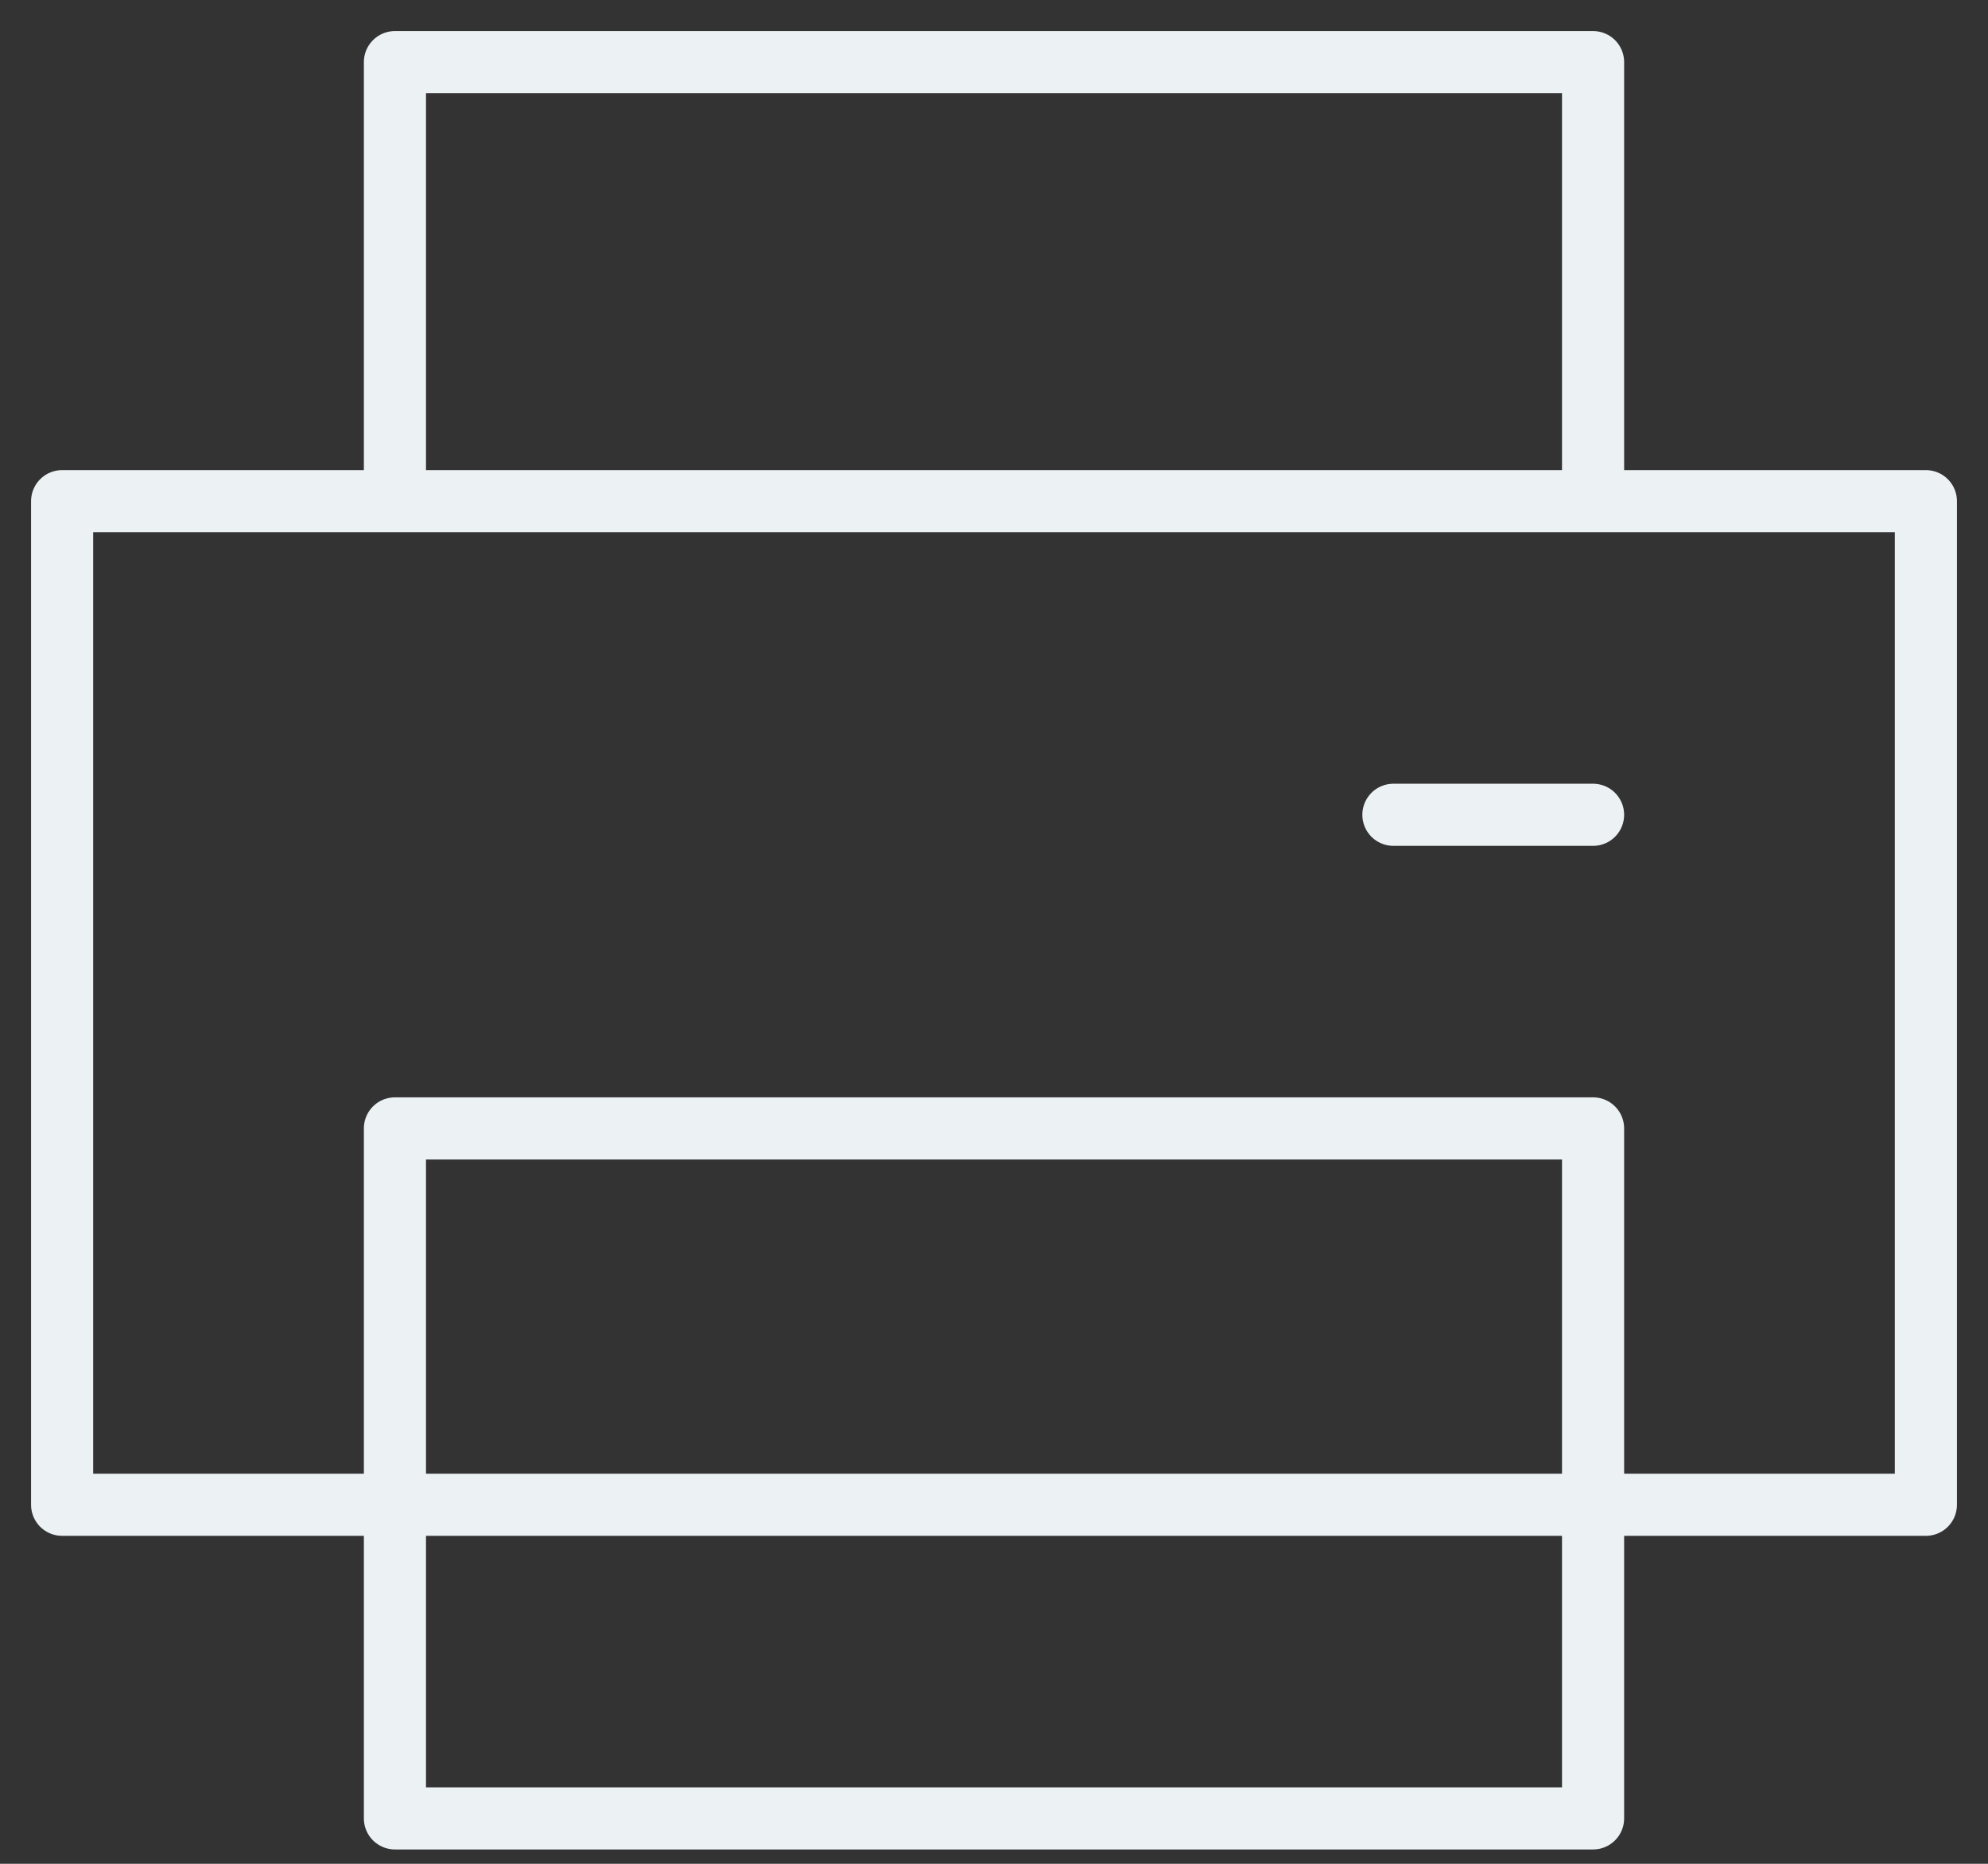
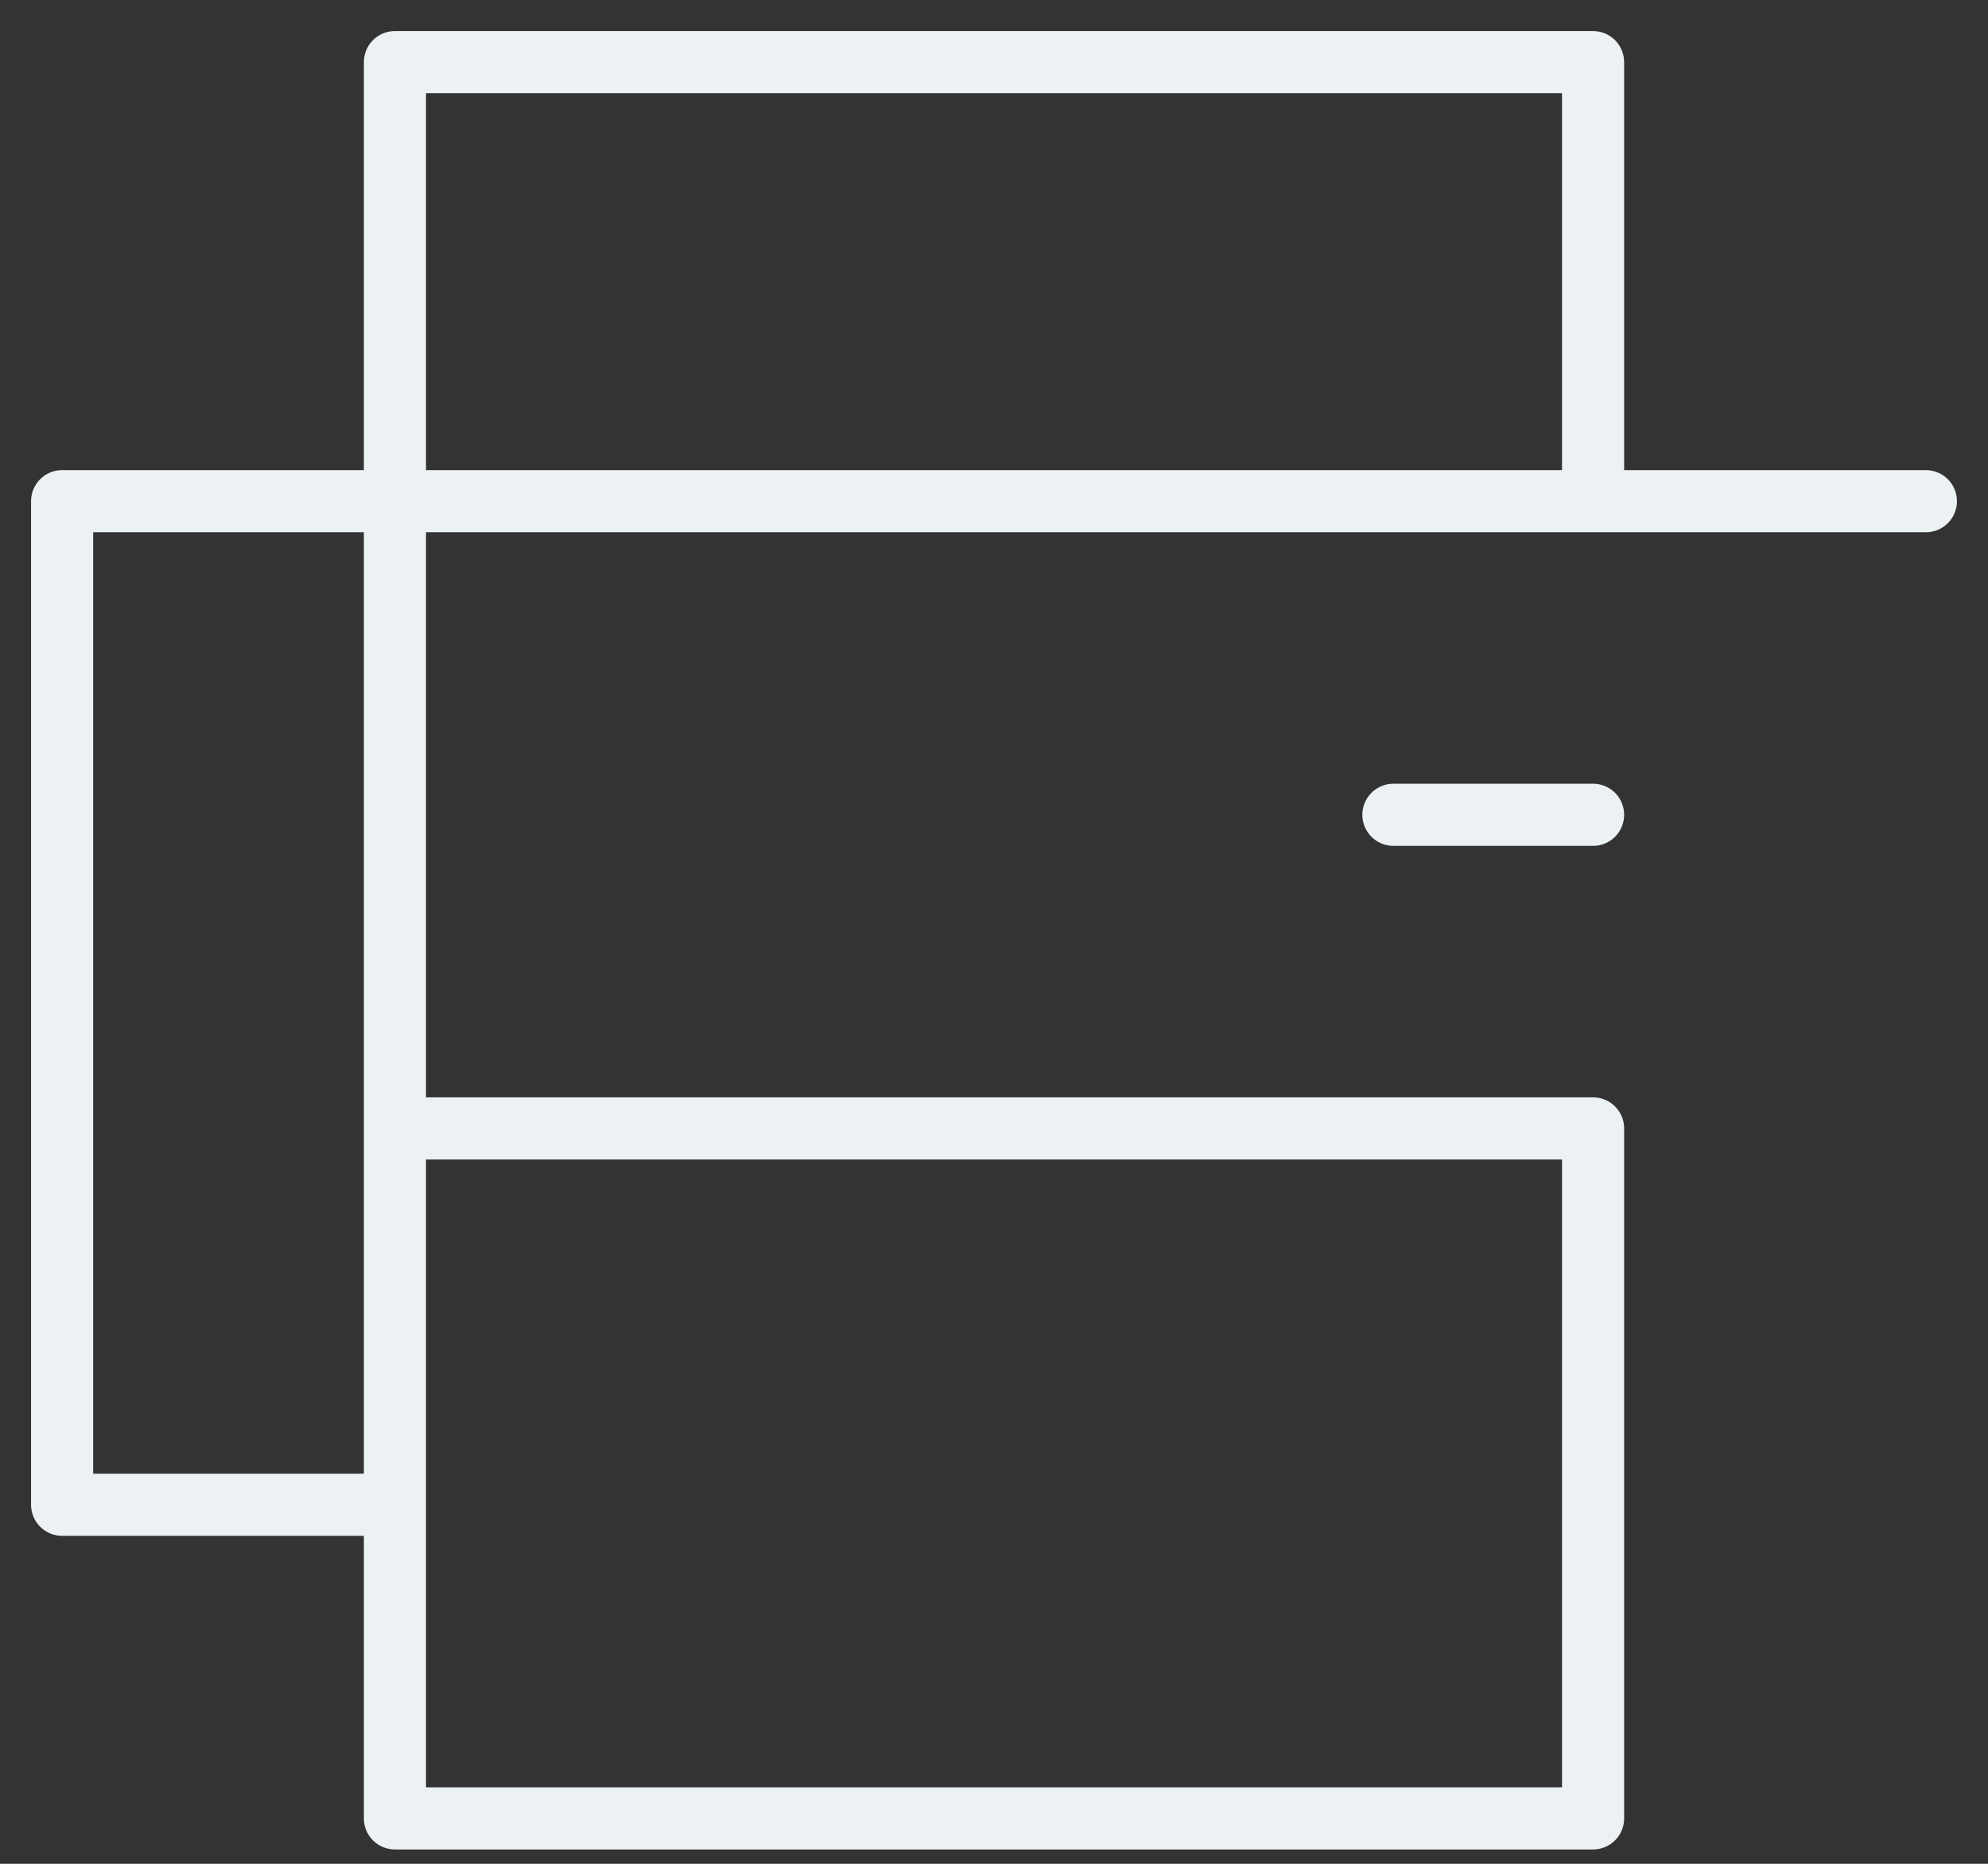
<svg xmlns="http://www.w3.org/2000/svg" width="32" height="30" viewBox="0 0 32 30" fill="none">
  <rect x="0" y="0" width="32" height="30" fill="#333333" stroke="none" />
-   <path d="M22.429 13.115H25.643M6.357 24.221H1V8.067H31V24.221H25.643H6.357ZM6.357 18.163V29.269H25.643V18.163H6.357ZM25.643 8.067V1H6.357V8.067H25.643Z" stroke="#ECF1F4" stroke-linecap="round" stroke-linejoin="round" />
+   <path d="M22.429 13.115H25.643M6.357 24.221H1V8.067H31H25.643H6.357ZM6.357 18.163V29.269H25.643V18.163H6.357ZM25.643 8.067V1H6.357V8.067H25.643Z" stroke="#ECF1F4" stroke-linecap="round" stroke-linejoin="round" />
</svg>